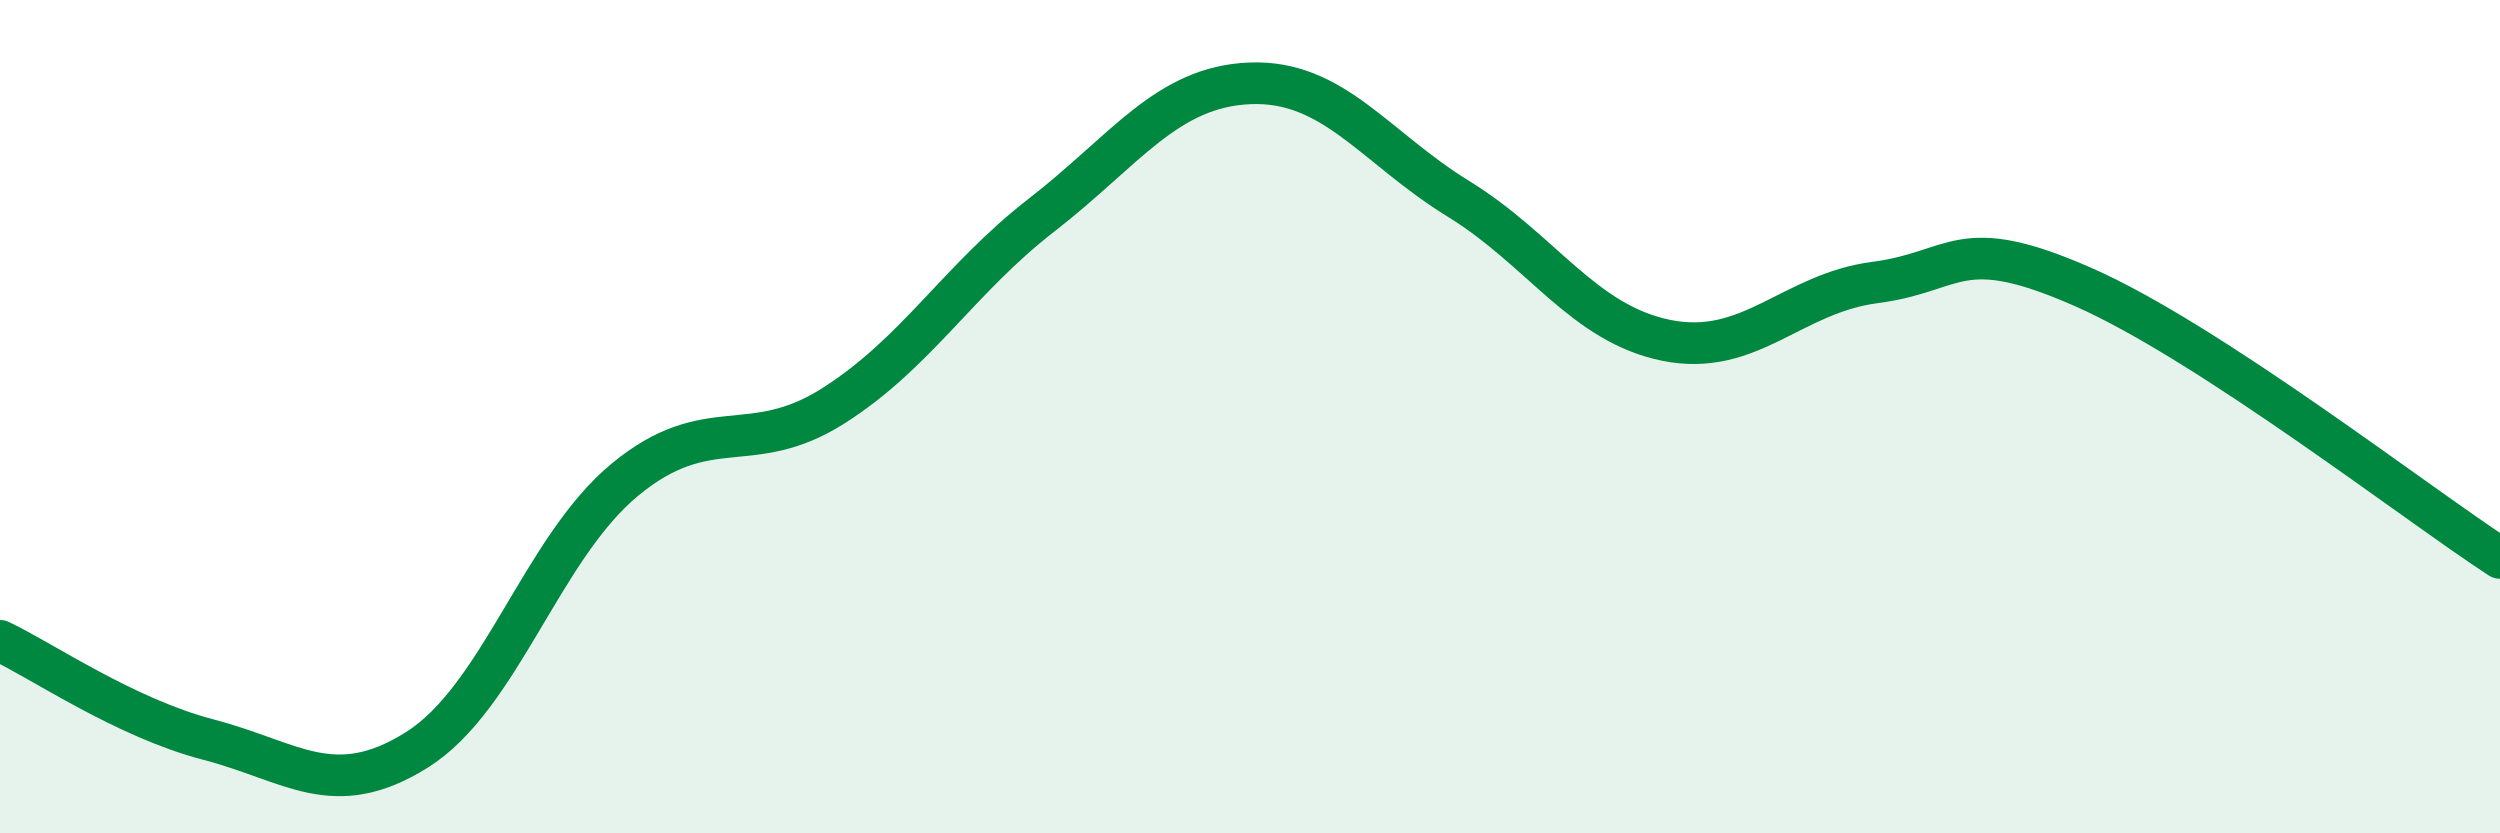
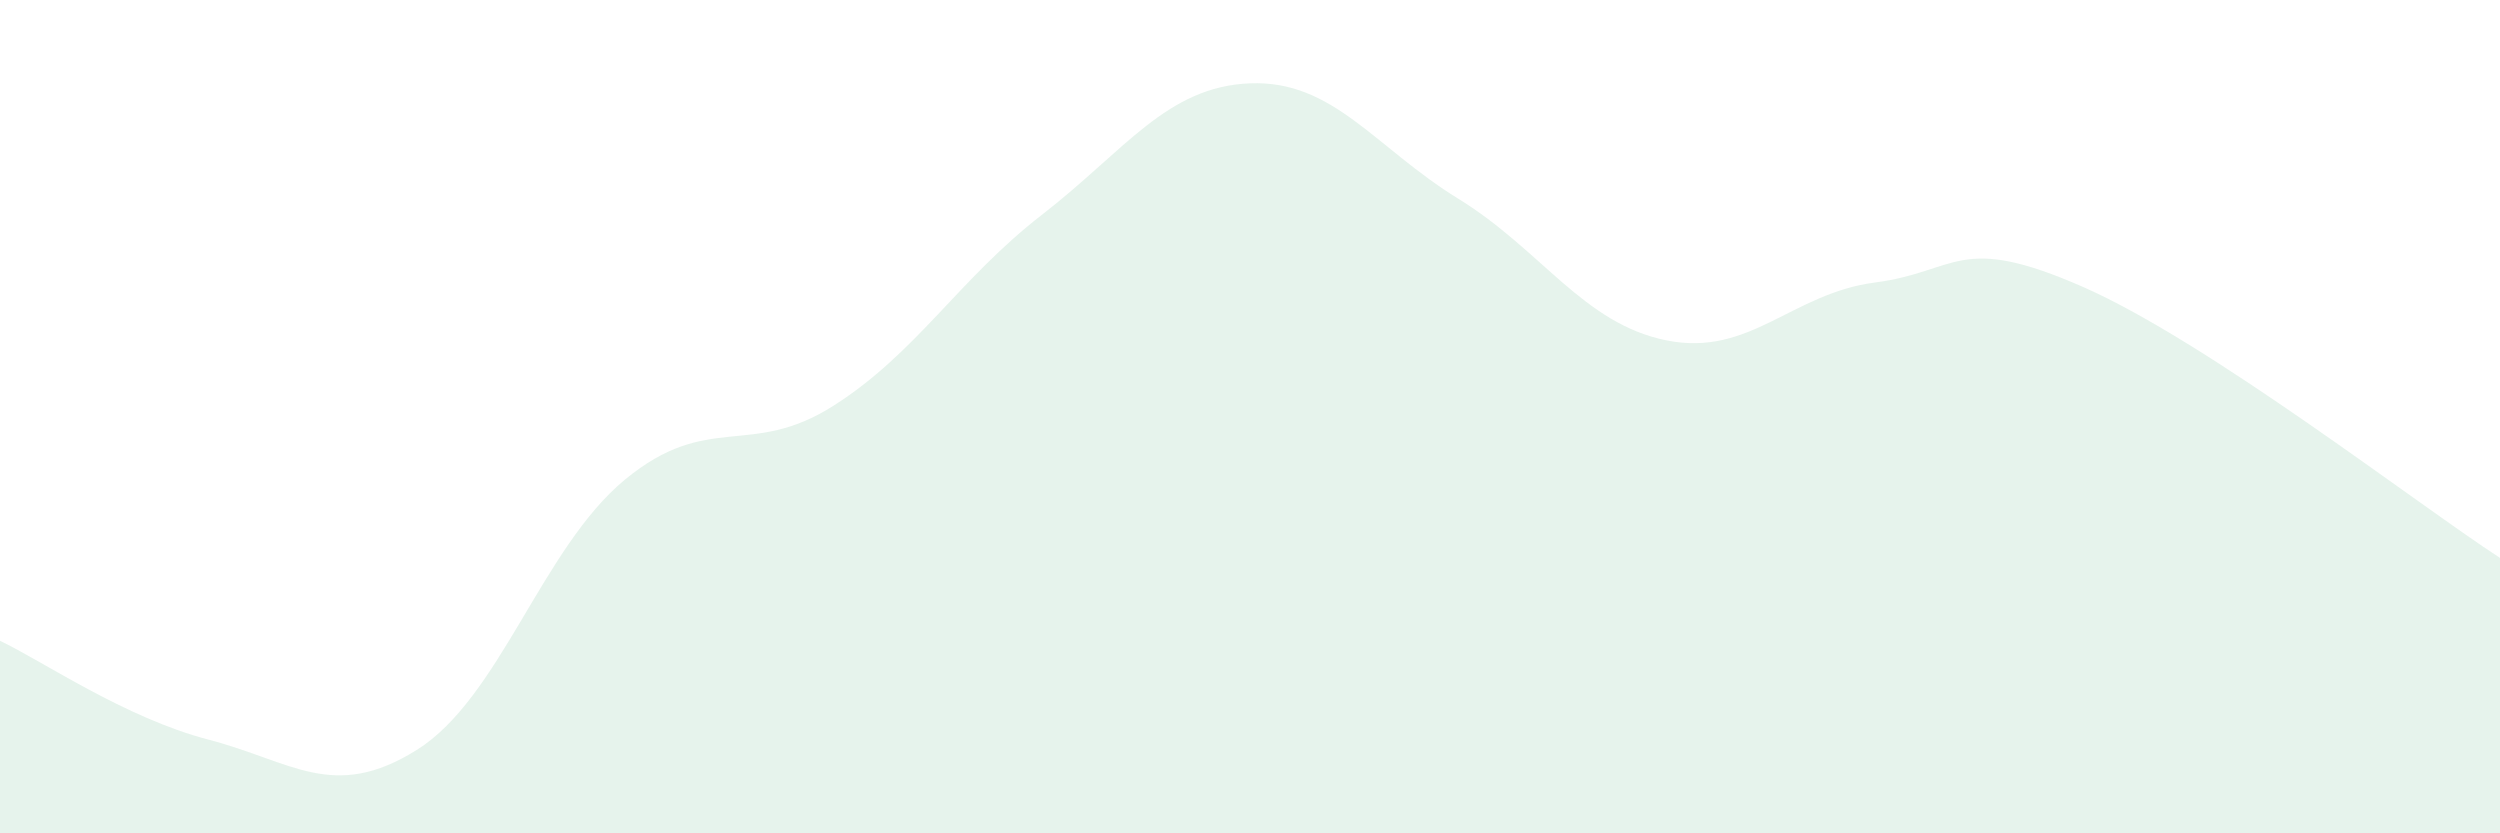
<svg xmlns="http://www.w3.org/2000/svg" width="60" height="20" viewBox="0 0 60 20">
  <path d="M 0,15.38 C 1,15.85 3,17.23 5,17.75 C 7,18.27 8,19.25 10,18 C 12,16.75 13,13.16 15,11.51 C 17,9.86 18,11.01 20,9.74 C 22,8.47 23,6.71 25,5.16 C 27,3.61 28,2.08 30,2 C 32,1.92 33,3.54 35,4.77 C 37,6 38,7.77 40,8.17 C 42,8.57 43,7.04 45,6.78 C 47,6.52 47,5.57 50,6.89 C 53,8.21 58,12.09 60,13.39L60 20L0 20Z" fill="#008740" opacity="0.1" stroke-linecap="round" stroke-linejoin="round" />
-   <path d="M 0,15.38 C 1,15.85 3,17.23 5,17.75 C 7,18.27 8,19.25 10,18 C 12,16.75 13,13.16 15,11.51 C 17,9.86 18,11.01 20,9.74 C 22,8.47 23,6.71 25,5.16 C 27,3.61 28,2.08 30,2 C 32,1.92 33,3.54 35,4.77 C 37,6 38,7.77 40,8.17 C 42,8.57 43,7.04 45,6.78 C 47,6.52 47,5.57 50,6.89 C 53,8.21 58,12.09 60,13.39" stroke="#008740" stroke-width="1" fill="none" stroke-linecap="round" stroke-linejoin="round" />
</svg>